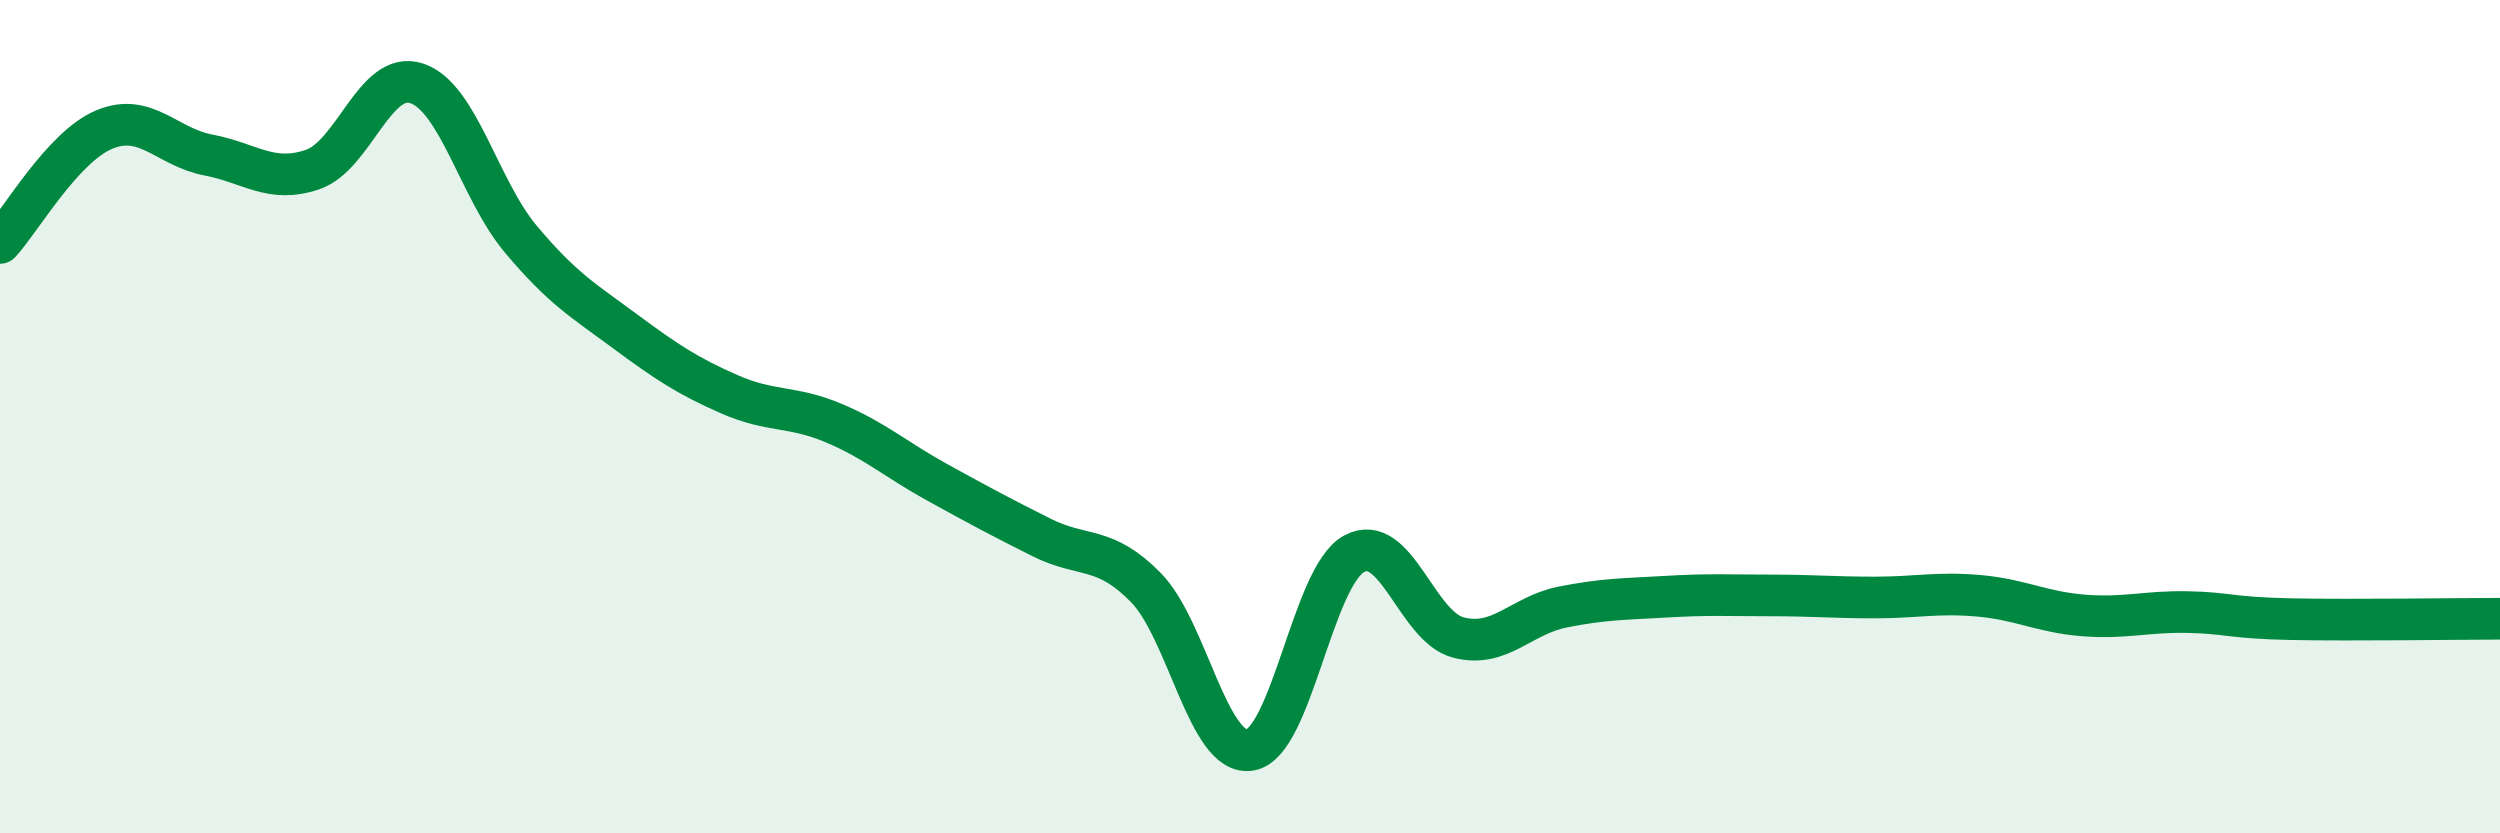
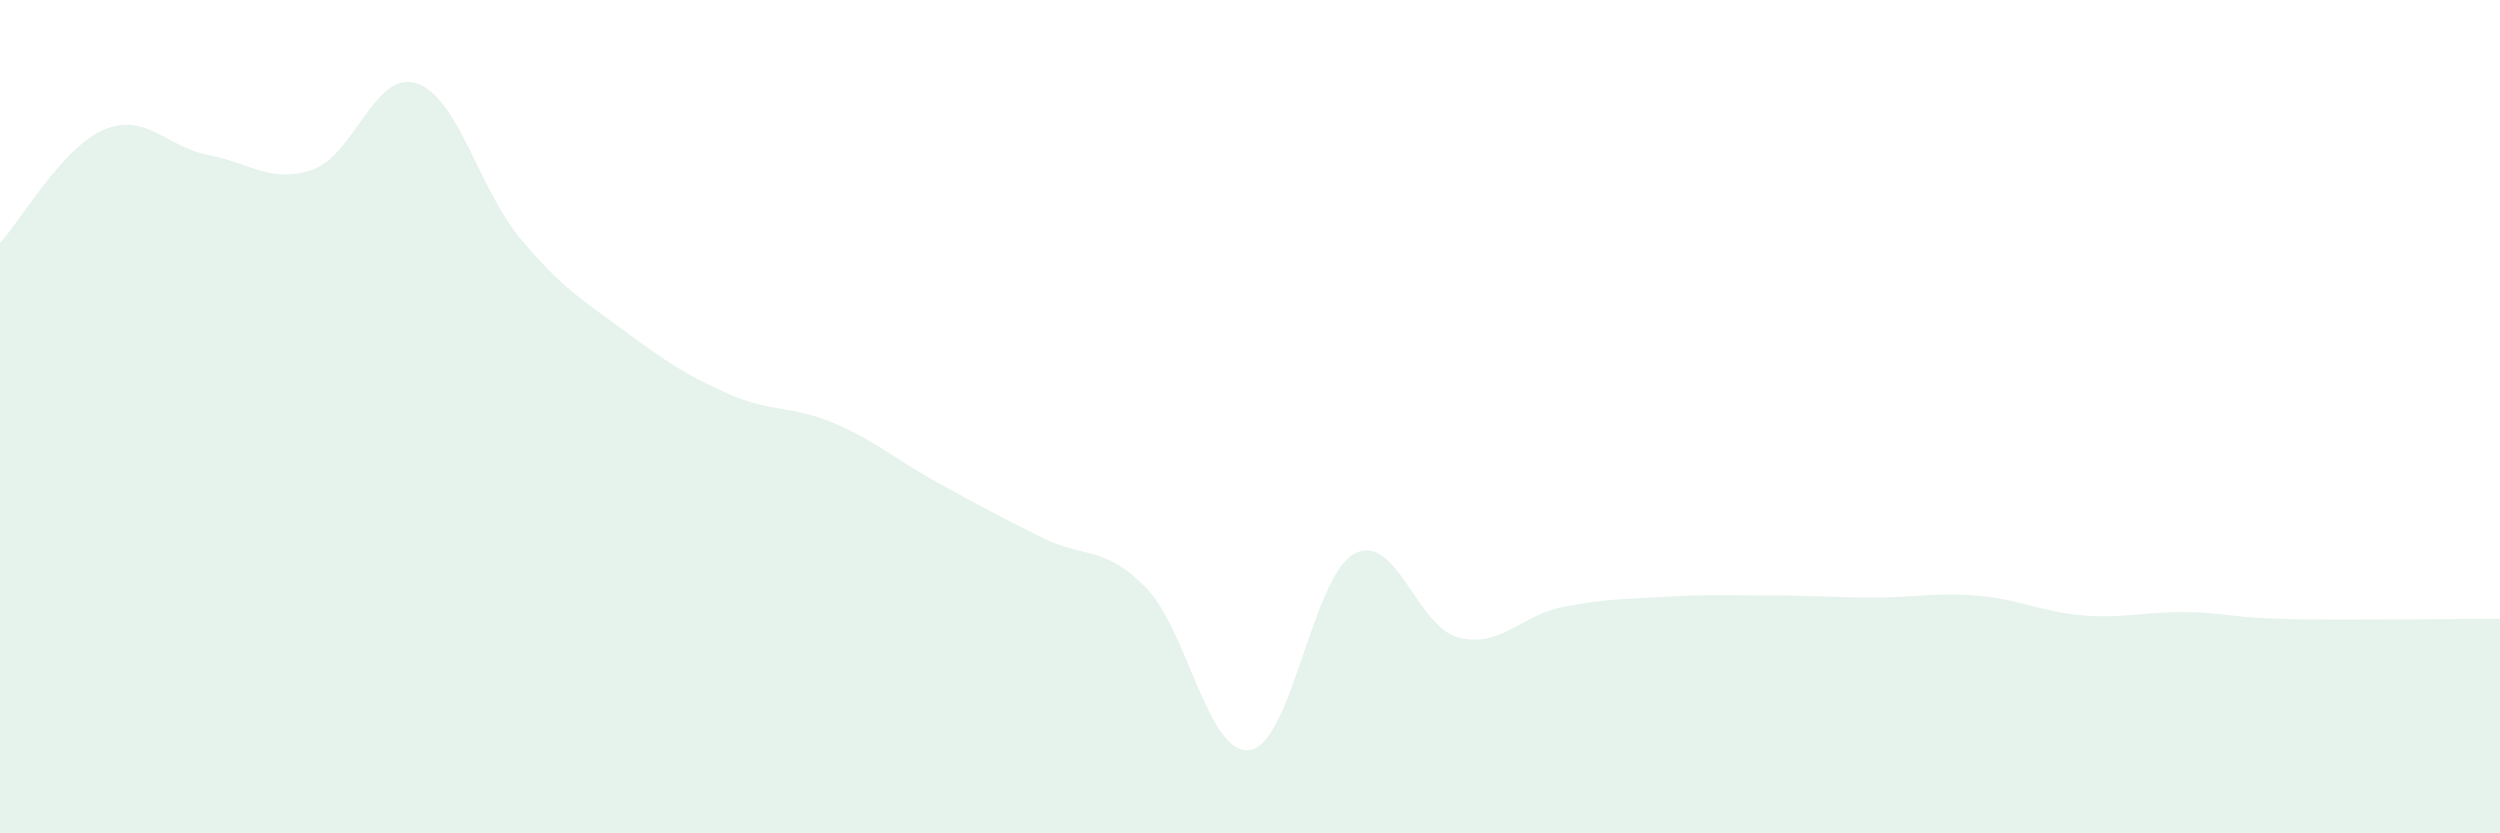
<svg xmlns="http://www.w3.org/2000/svg" width="60" height="20" viewBox="0 0 60 20">
  <path d="M 0,5.83 C 0.5,5.29 1.5,3.53 2.5,3.11 C 3.5,2.69 4,3.53 5,3.72 C 6,3.91 6.5,4.41 7.5,4.07 C 8.5,3.73 9,1.67 10,2 C 11,2.33 11.5,4.55 12.5,5.74 C 13.5,6.93 14,7.21 15,7.95 C 16,8.69 16.5,9.02 17.5,9.46 C 18.5,9.9 19,9.73 20,10.15 C 21,10.57 21.5,11.03 22.5,11.58 C 23.5,12.13 24,12.4 25,12.9 C 26,13.4 26.5,13.08 27.5,14.1 C 28.5,15.12 29,18.16 30,18 C 31,17.84 31.5,13.83 32.5,13.29 C 33.5,12.75 34,15.04 35,15.3 C 36,15.56 36.5,14.77 37.5,14.57 C 38.5,14.37 39,14.38 40,14.32 C 41,14.26 41.5,14.29 42.5,14.29 C 43.5,14.29 44,14.34 45,14.34 C 46,14.34 46.5,14.21 47.5,14.3 C 48.5,14.39 49,14.69 50,14.77 C 51,14.85 51.5,14.67 52.5,14.69 C 53.5,14.71 53.5,14.83 55,14.86 C 56.5,14.89 59,14.85 60,14.85L60 20L0 20Z" fill="#008740" opacity="0.1" stroke-linecap="round" stroke-linejoin="round" />
-   <path d="M 0,5.83 C 0.5,5.29 1.5,3.53 2.5,3.11 C 3.5,2.69 4,3.53 5,3.72 C 6,3.91 6.5,4.41 7.5,4.07 C 8.5,3.73 9,1.67 10,2 C 11,2.33 11.5,4.55 12.5,5.74 C 13.5,6.93 14,7.21 15,7.95 C 16,8.69 16.5,9.02 17.5,9.46 C 18.5,9.9 19,9.73 20,10.15 C 21,10.57 21.5,11.03 22.5,11.58 C 23.5,12.13 24,12.4 25,12.9 C 26,13.4 26.5,13.08 27.5,14.1 C 28.5,15.12 29,18.16 30,18 C 31,17.84 31.5,13.83 32.5,13.29 C 33.5,12.75 34,15.04 35,15.3 C 36,15.56 36.5,14.77 37.5,14.57 C 38.5,14.37 39,14.38 40,14.32 C 41,14.26 41.5,14.29 42.5,14.29 C 43.5,14.29 44,14.34 45,14.34 C 46,14.34 46.5,14.21 47.5,14.3 C 48.5,14.39 49,14.69 50,14.77 C 51,14.85 51.5,14.67 52.5,14.69 C 53.5,14.71 53.5,14.83 55,14.86 C 56.5,14.89 59,14.85 60,14.85" stroke="#008740" stroke-width="1" fill="none" stroke-linecap="round" stroke-linejoin="round" />
</svg>